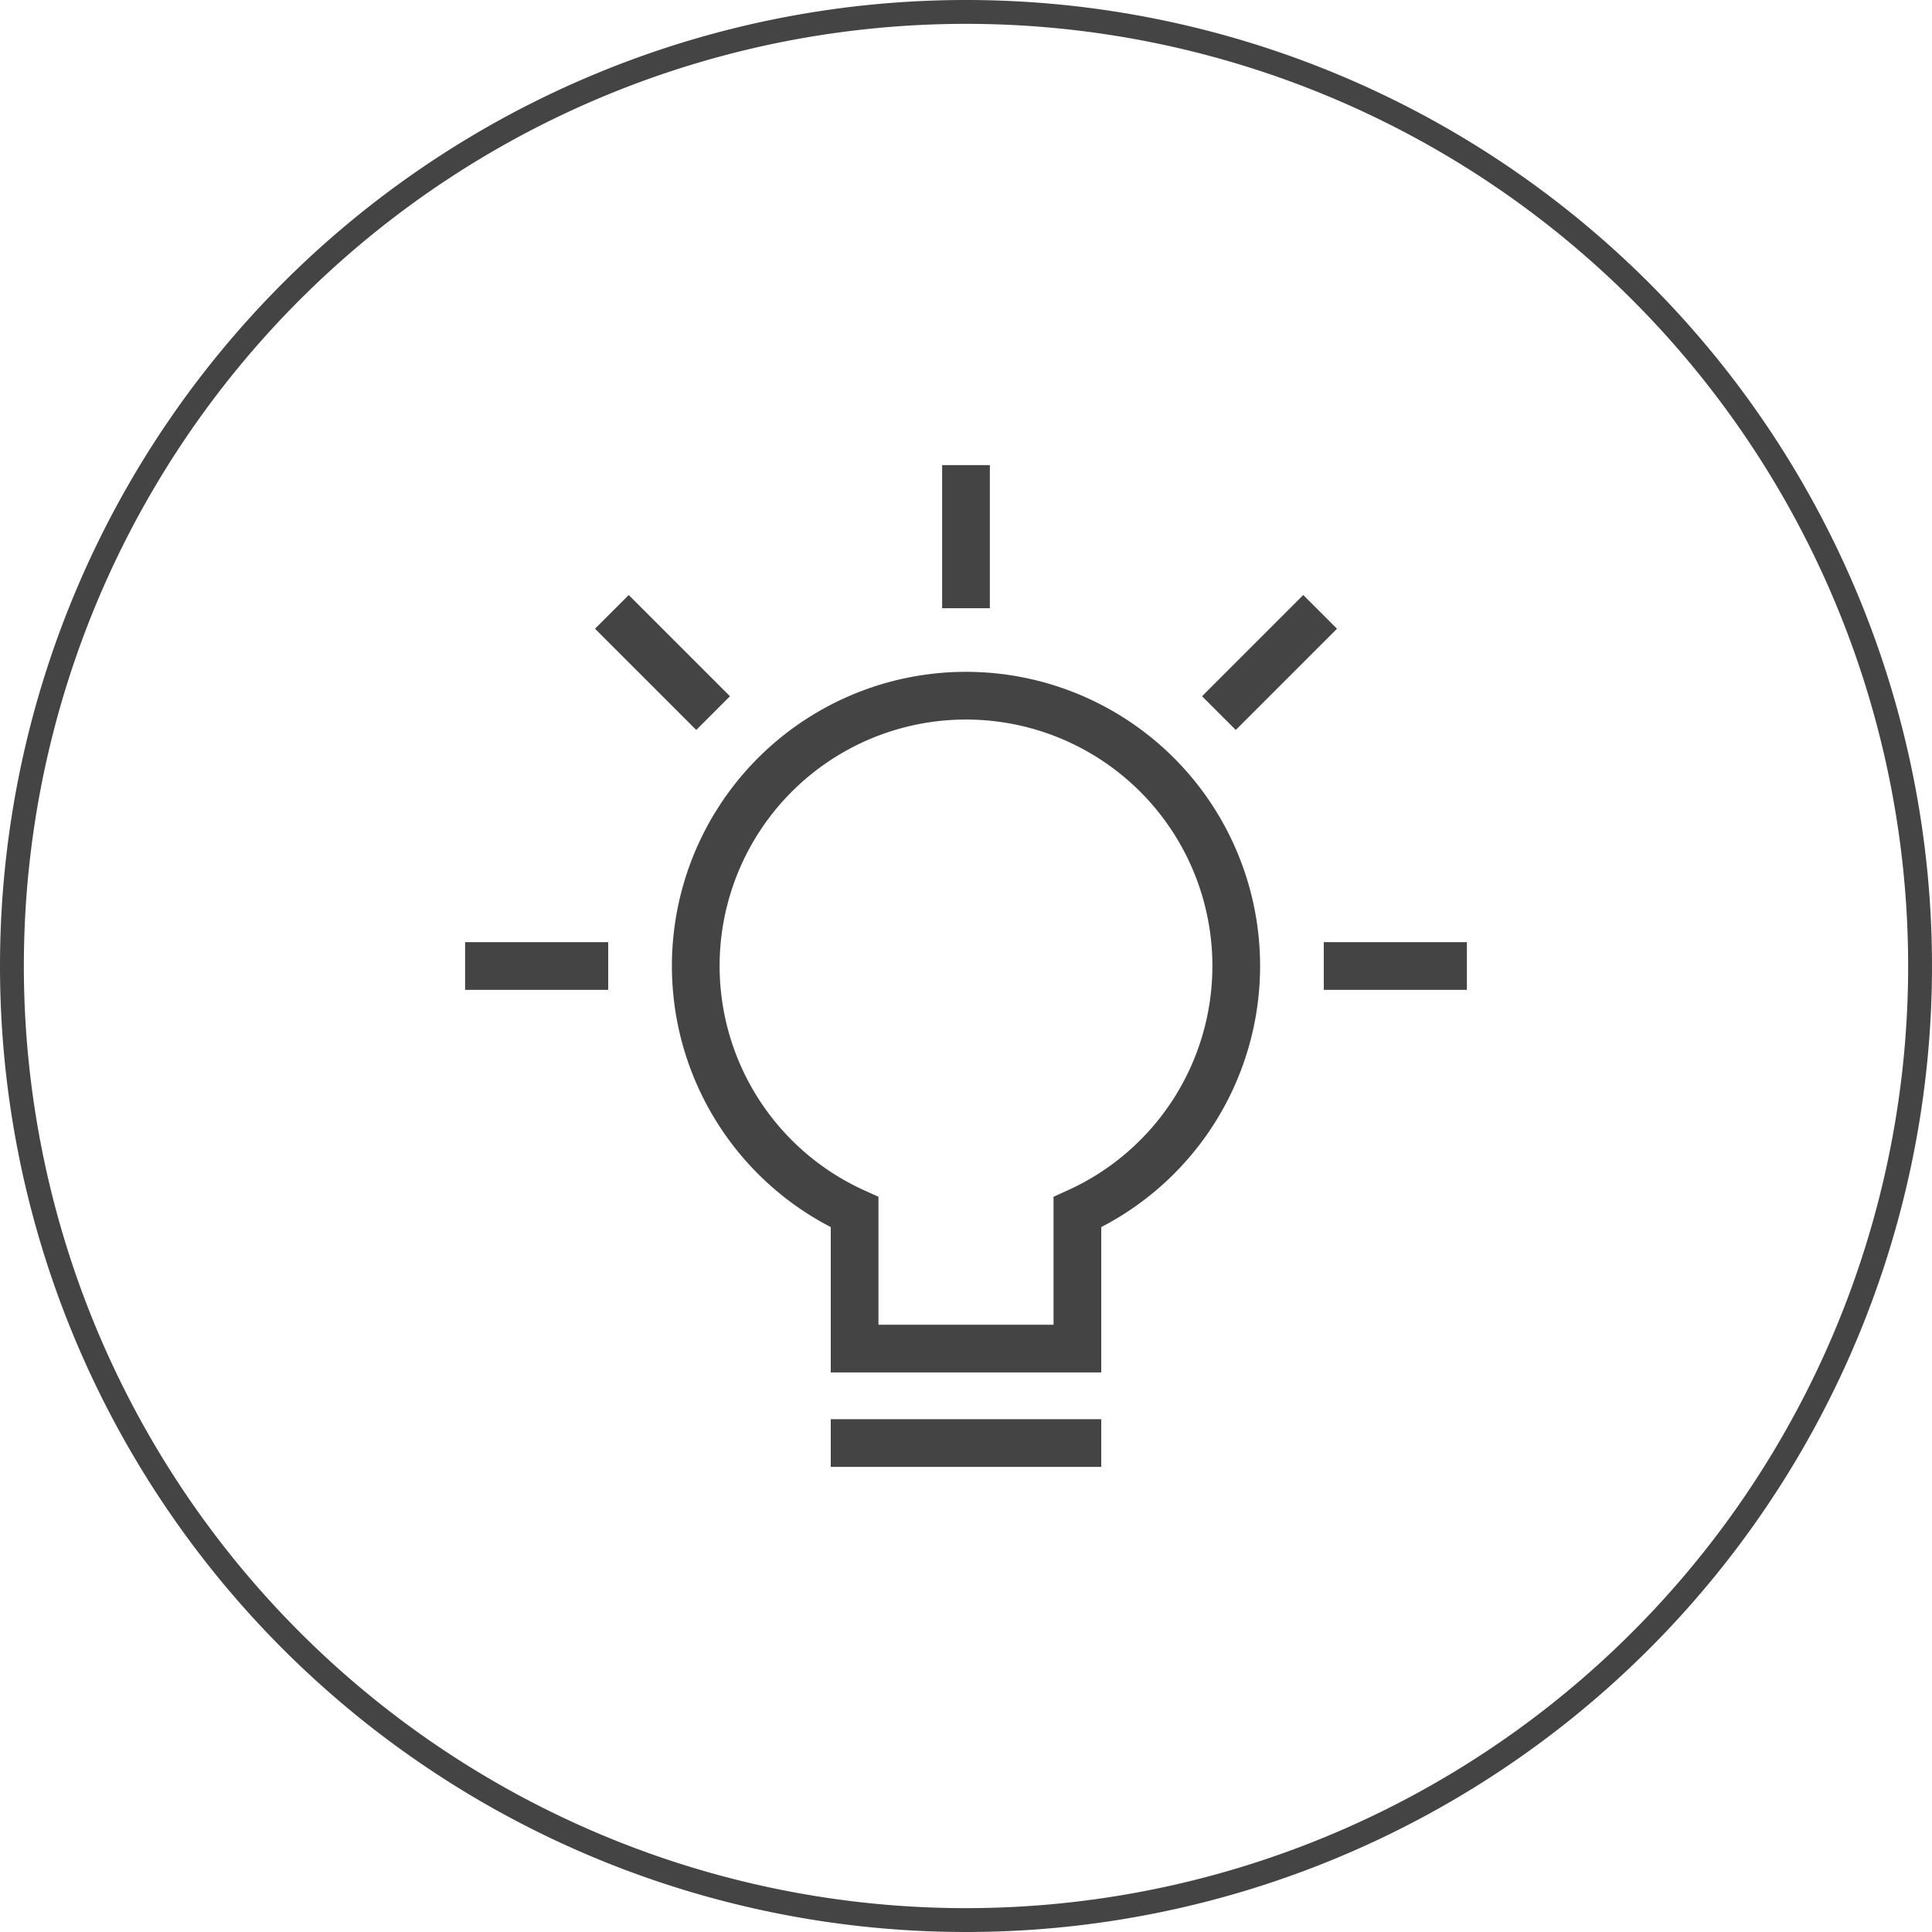
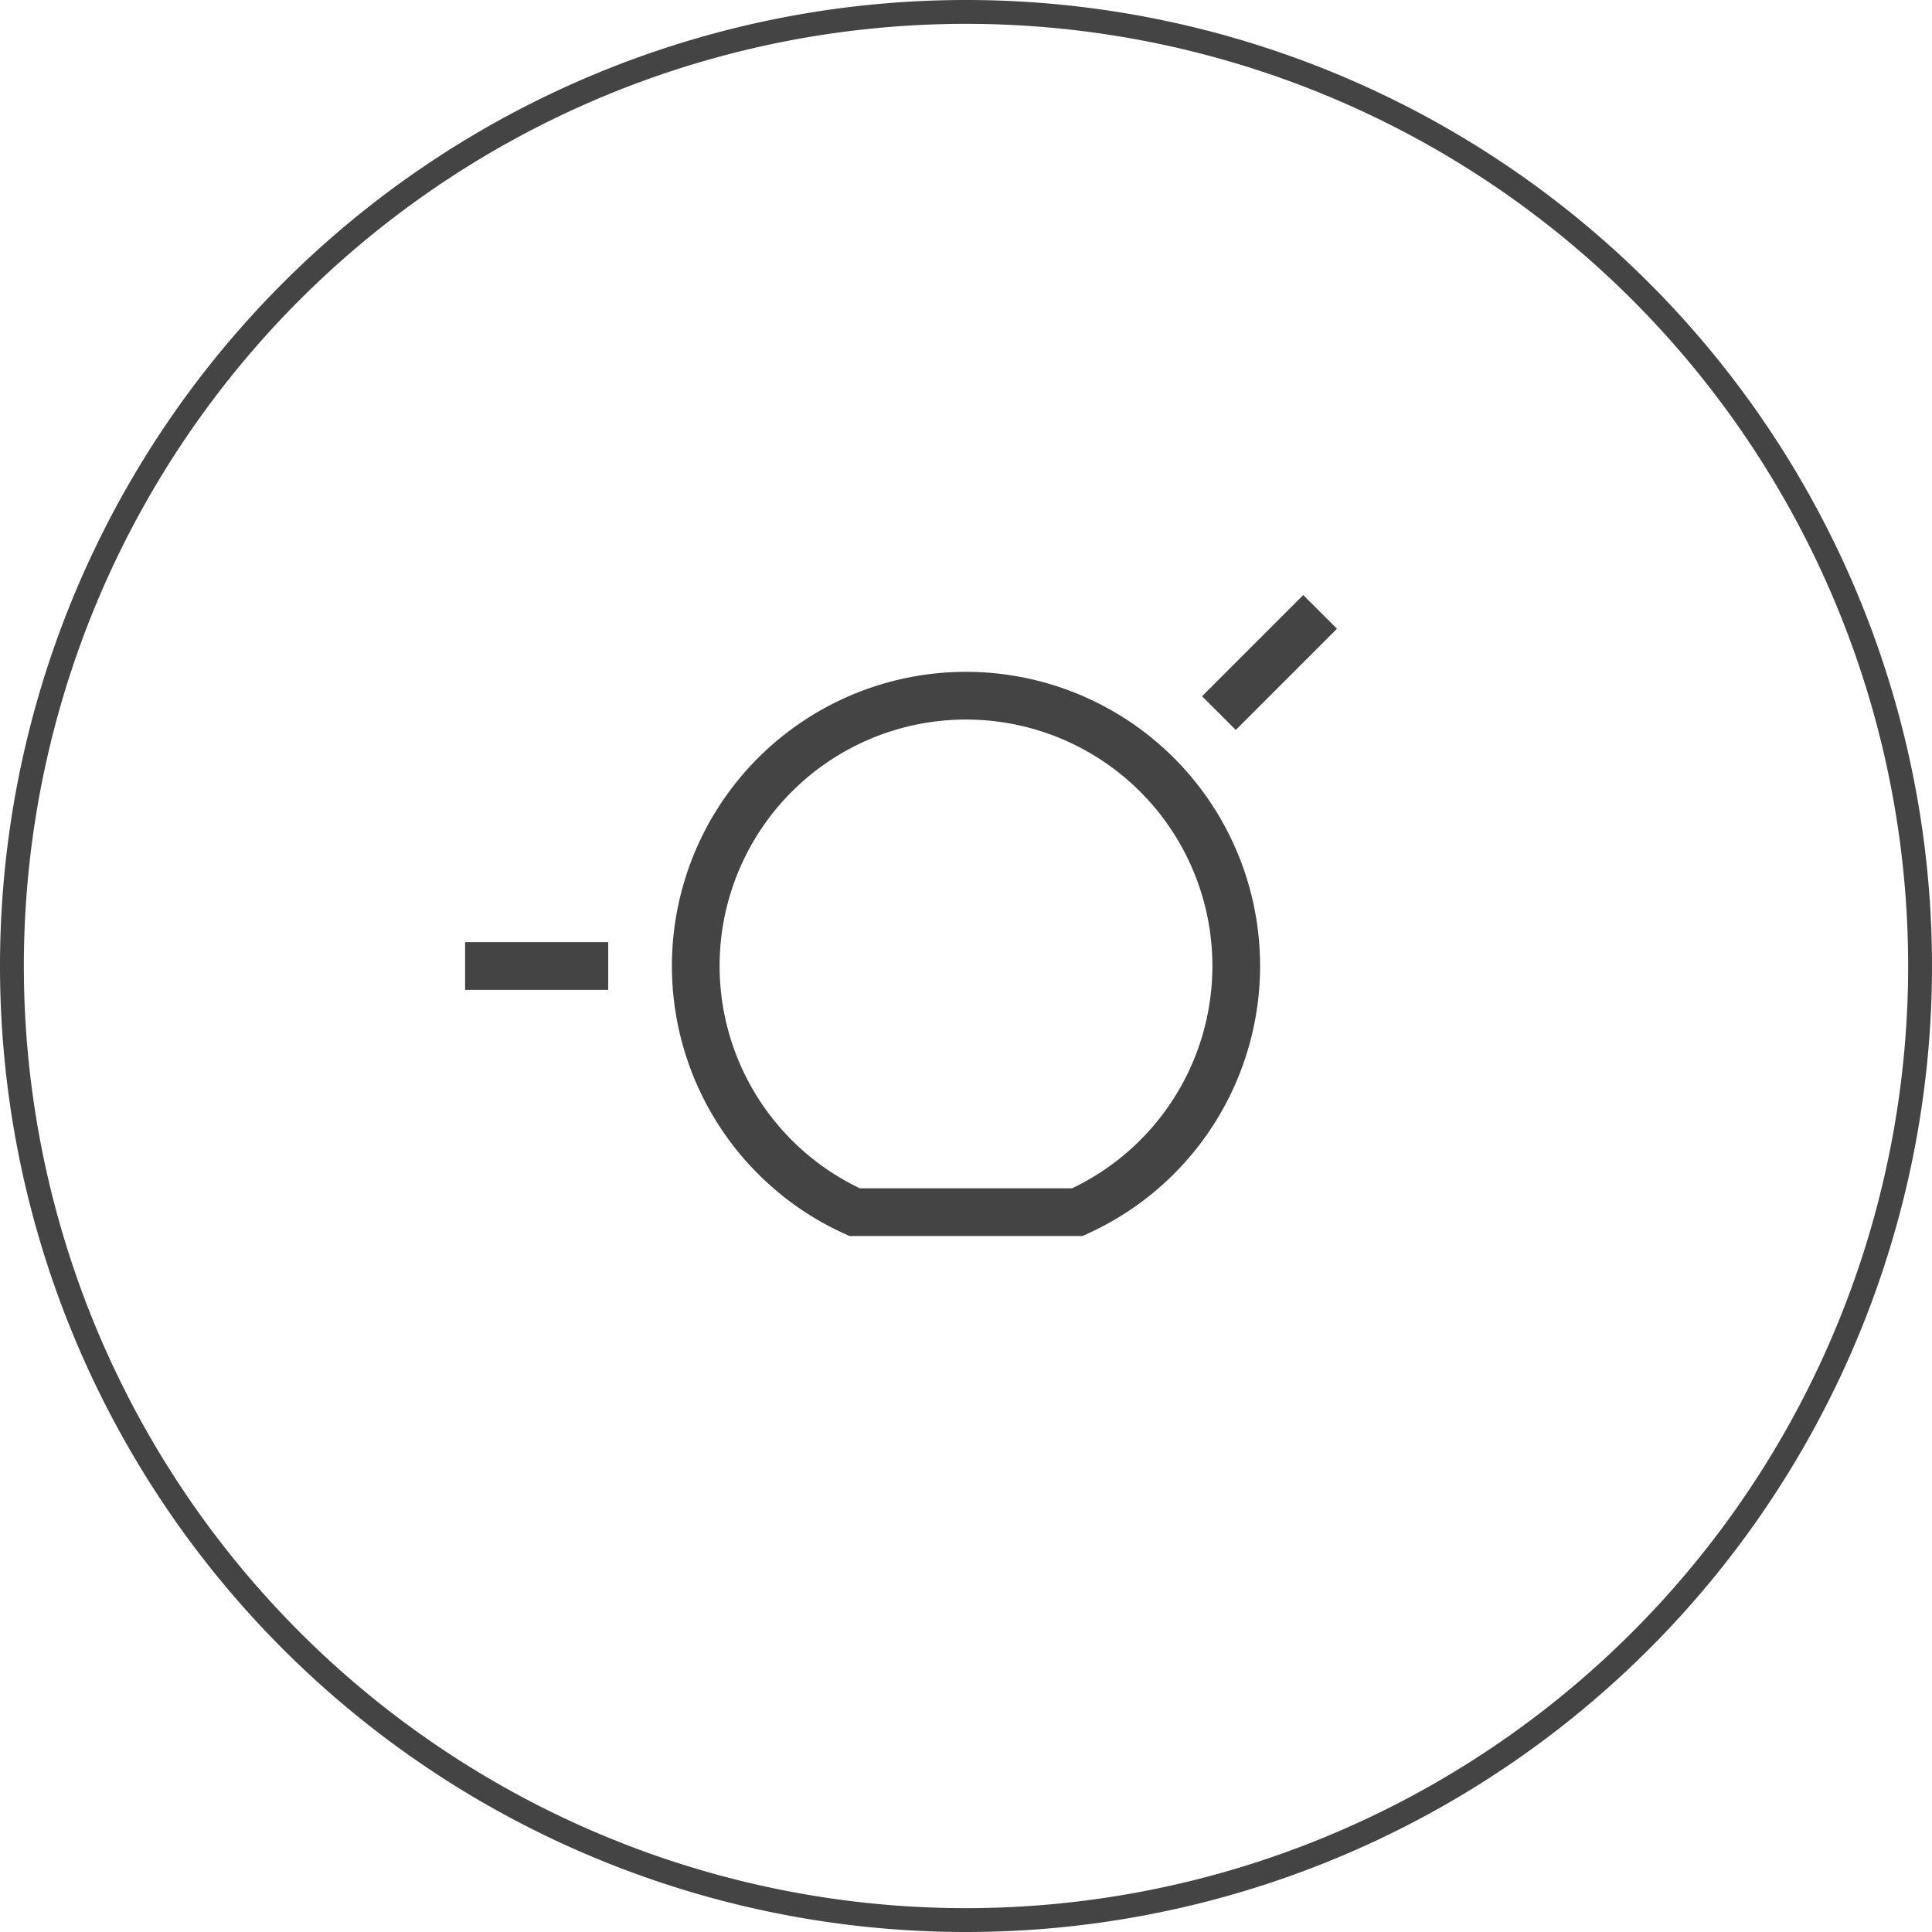
<svg xmlns="http://www.w3.org/2000/svg" id="Layer_1" data-name="Layer 1" viewBox="0 0 81 81">
  <defs>
    <style>.cls-1,.cls-2{fill:none;stroke:#444;}.cls-1{stroke-linecap:round;stroke-linejoin:round;}.cls-2{stroke-linecap:square;stroke-miterlimit:10;stroke-width:2px;}</style>
  </defs>
  <path class="cls-1" d="M40.5,80.5a40,40,0,1,0-40-40A40,40,0,0,0,40.5,80.5Z" />
  <line class="cls-2" x1="20.5" y1="40.5" x2="24.5" y2="40.5" />
-   <line class="cls-2" x1="26.36" y1="26.36" x2="29.19" y2="29.19" />
-   <line class="cls-2" x1="40.5" y1="20.5" x2="40.5" y2="24.5" />
  <line class="cls-2" x1="54.64" y1="26.36" x2="51.81" y2="29.19" />
-   <line class="cls-2" x1="60.5" y1="40.5" x2="56.5" y2="40.5" />
-   <line class="cls-2" x1="35.83" y1="60.5" x2="45.17" y2="60.5" />
-   <path class="cls-2" d="M51.83,40.5a11.33,11.33,0,1,0-16,10.32v5.72h9.34V50.82A11.33,11.33,0,0,0,51.83,40.5Z" />
+   <path class="cls-2" d="M51.83,40.5a11.33,11.33,0,1,0-16,10.32h9.34V50.82A11.33,11.33,0,0,0,51.83,40.5Z" />
</svg>